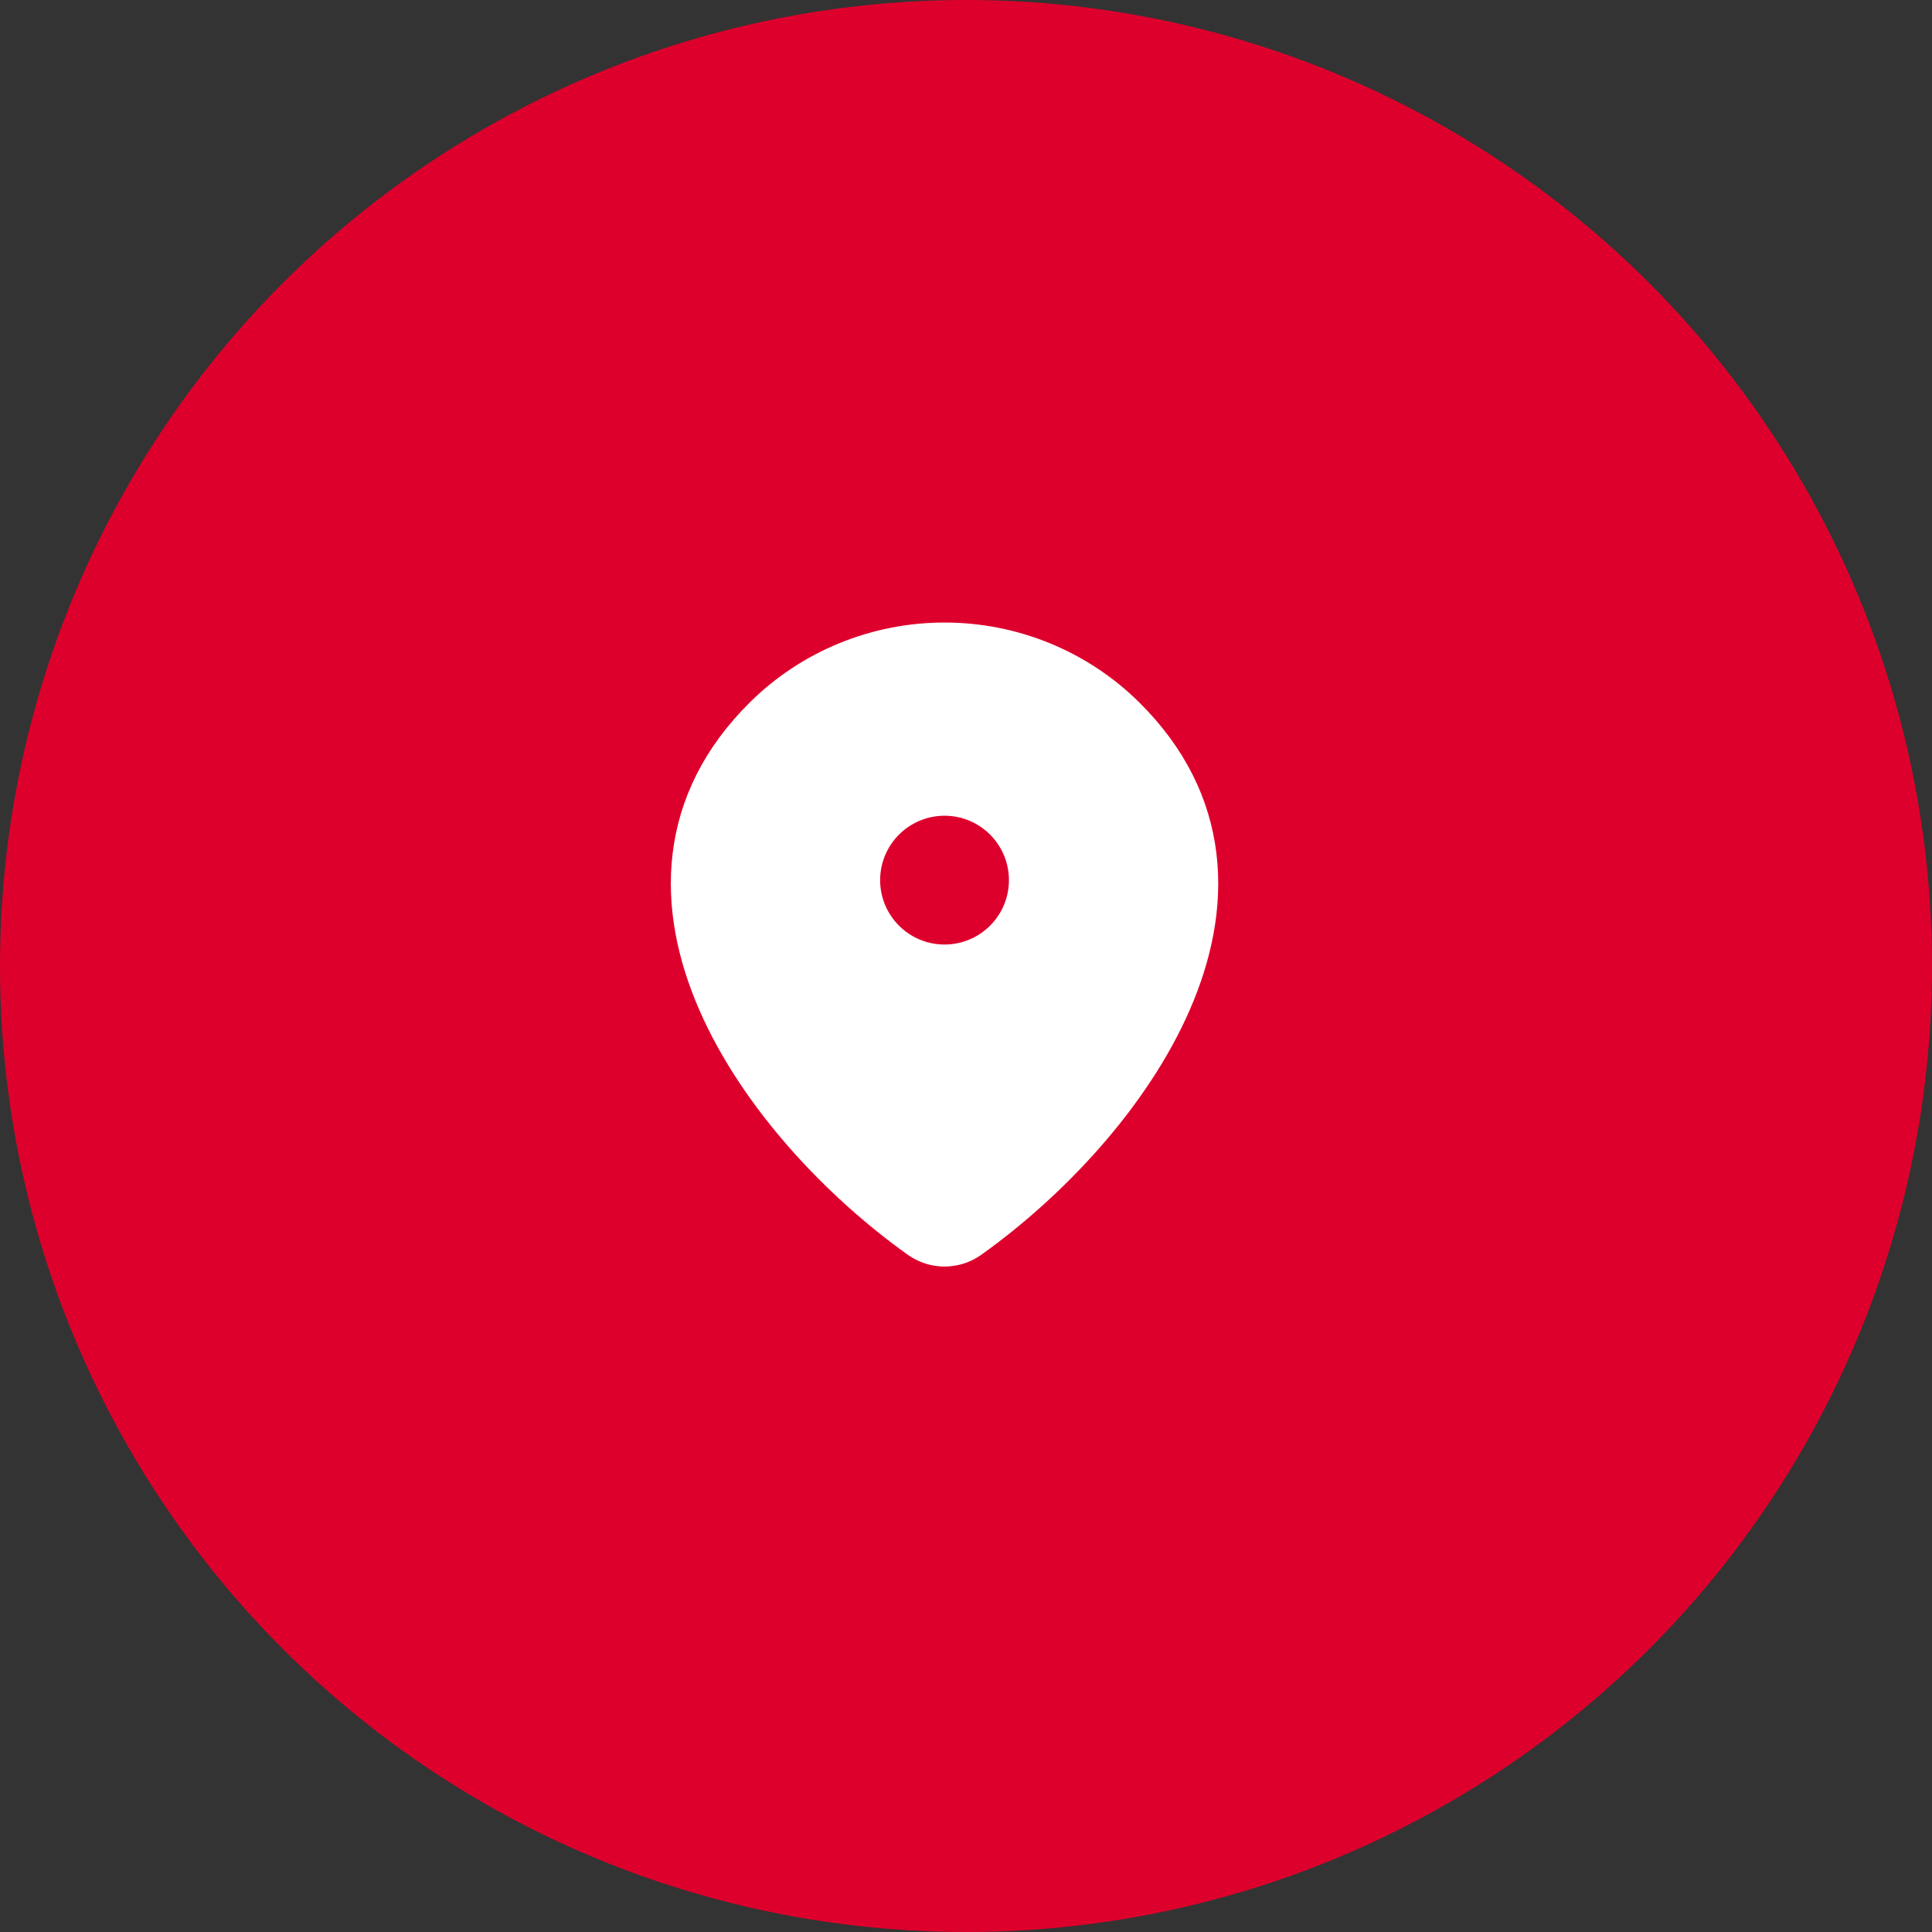
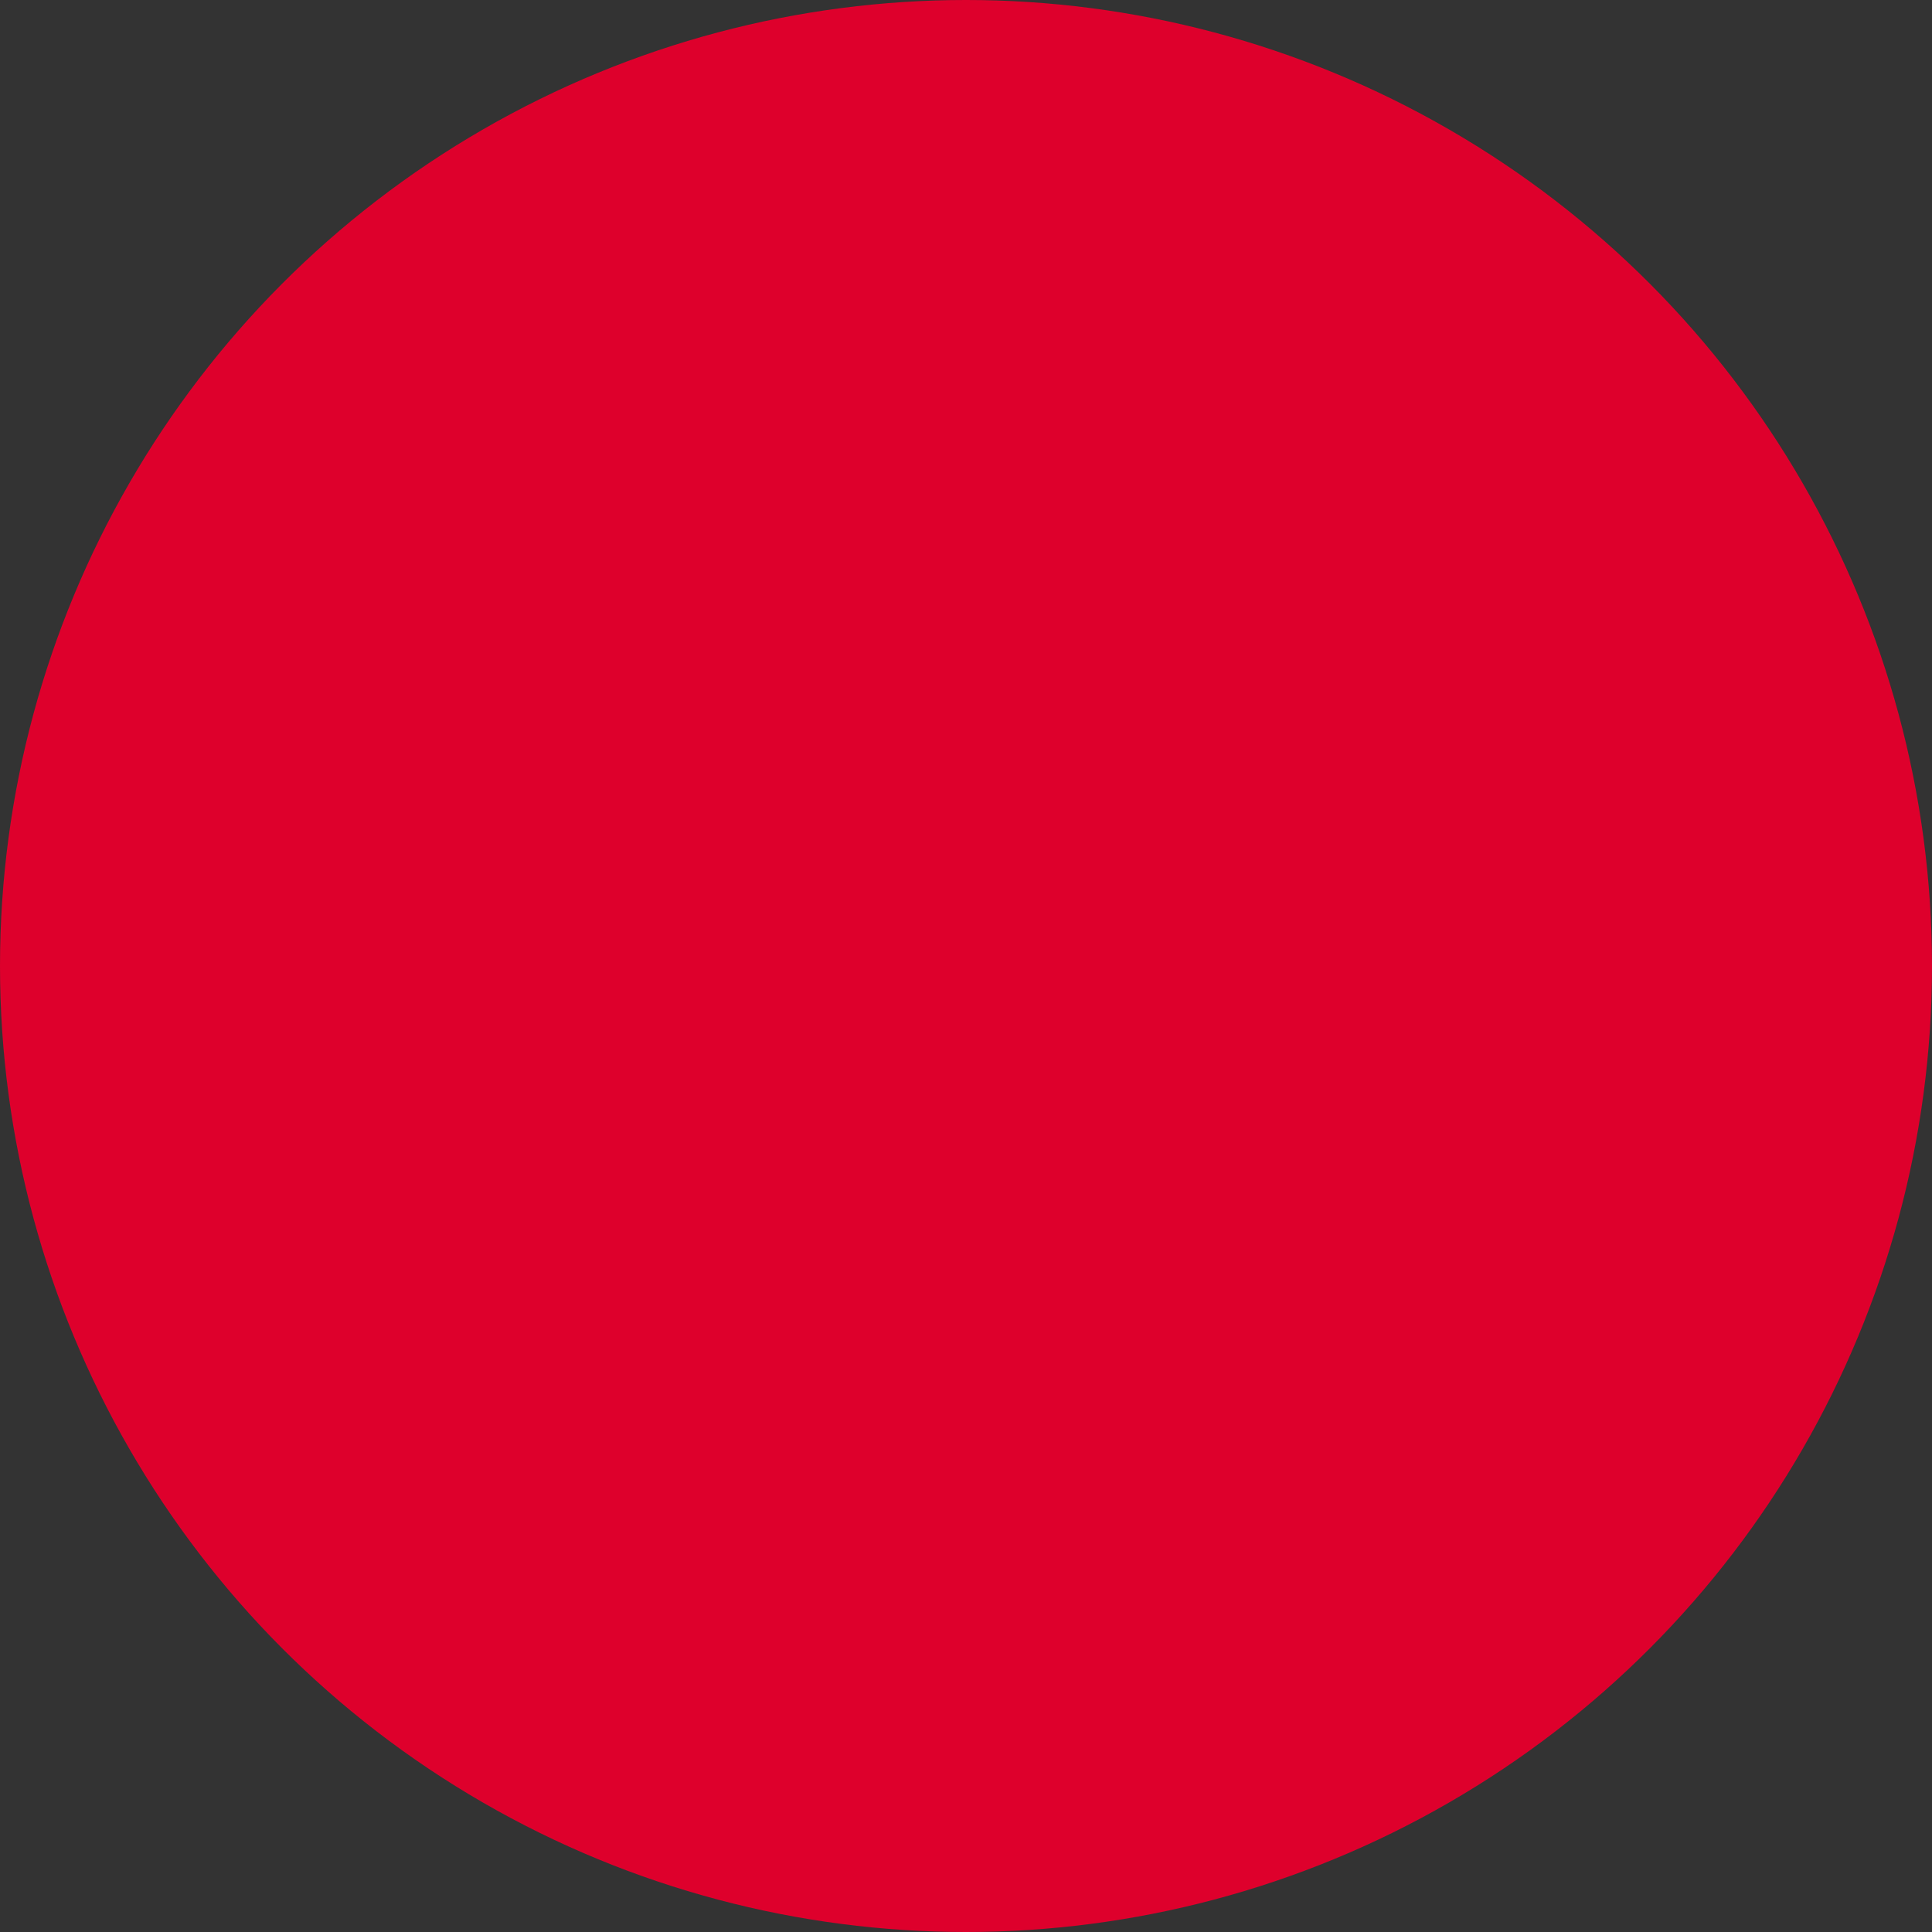
<svg xmlns="http://www.w3.org/2000/svg" width="45" height="45" viewBox="0 0 45 45" fill="none">
  <rect x="0" y="0" width="45" height="45" fill="#333333" stroke="none" />
  <circle cx="22.5" cy="22.5" r="22.5" fill="#DE002C" />
-   <rect width="18" height="18" transform="translate(13 13)" fill="#DE002C" />
-   <path d="M22.42 28.616C22.169 28.795 21.831 28.795 21.58 28.616C17.959 26.033 14.114 20.723 18 16.886C19.061 15.838 20.5 15.25 22 15.25C23.5 15.25 24.939 15.838 26 16.886C29.886 20.723 26.041 26.033 22.42 28.616Z" fill="white" stroke="white" stroke-width="1.5" stroke-linecap="round" stroke-linejoin="round" />
-   <path d="M22 22C22.828 22 23.5 21.328 23.5 20.5C23.5 19.672 22.828 19 22 19C21.172 19 20.5 19.672 20.5 20.5C20.5 21.328 21.172 22 22 22Z" fill="#DE002C" />
+   <path d="M22 22C22.828 22 23.5 21.328 23.5 20.5C23.5 19.672 22.828 19 22 19C20.5 21.328 21.172 22 22 22Z" fill="#DE002C" />
</svg>